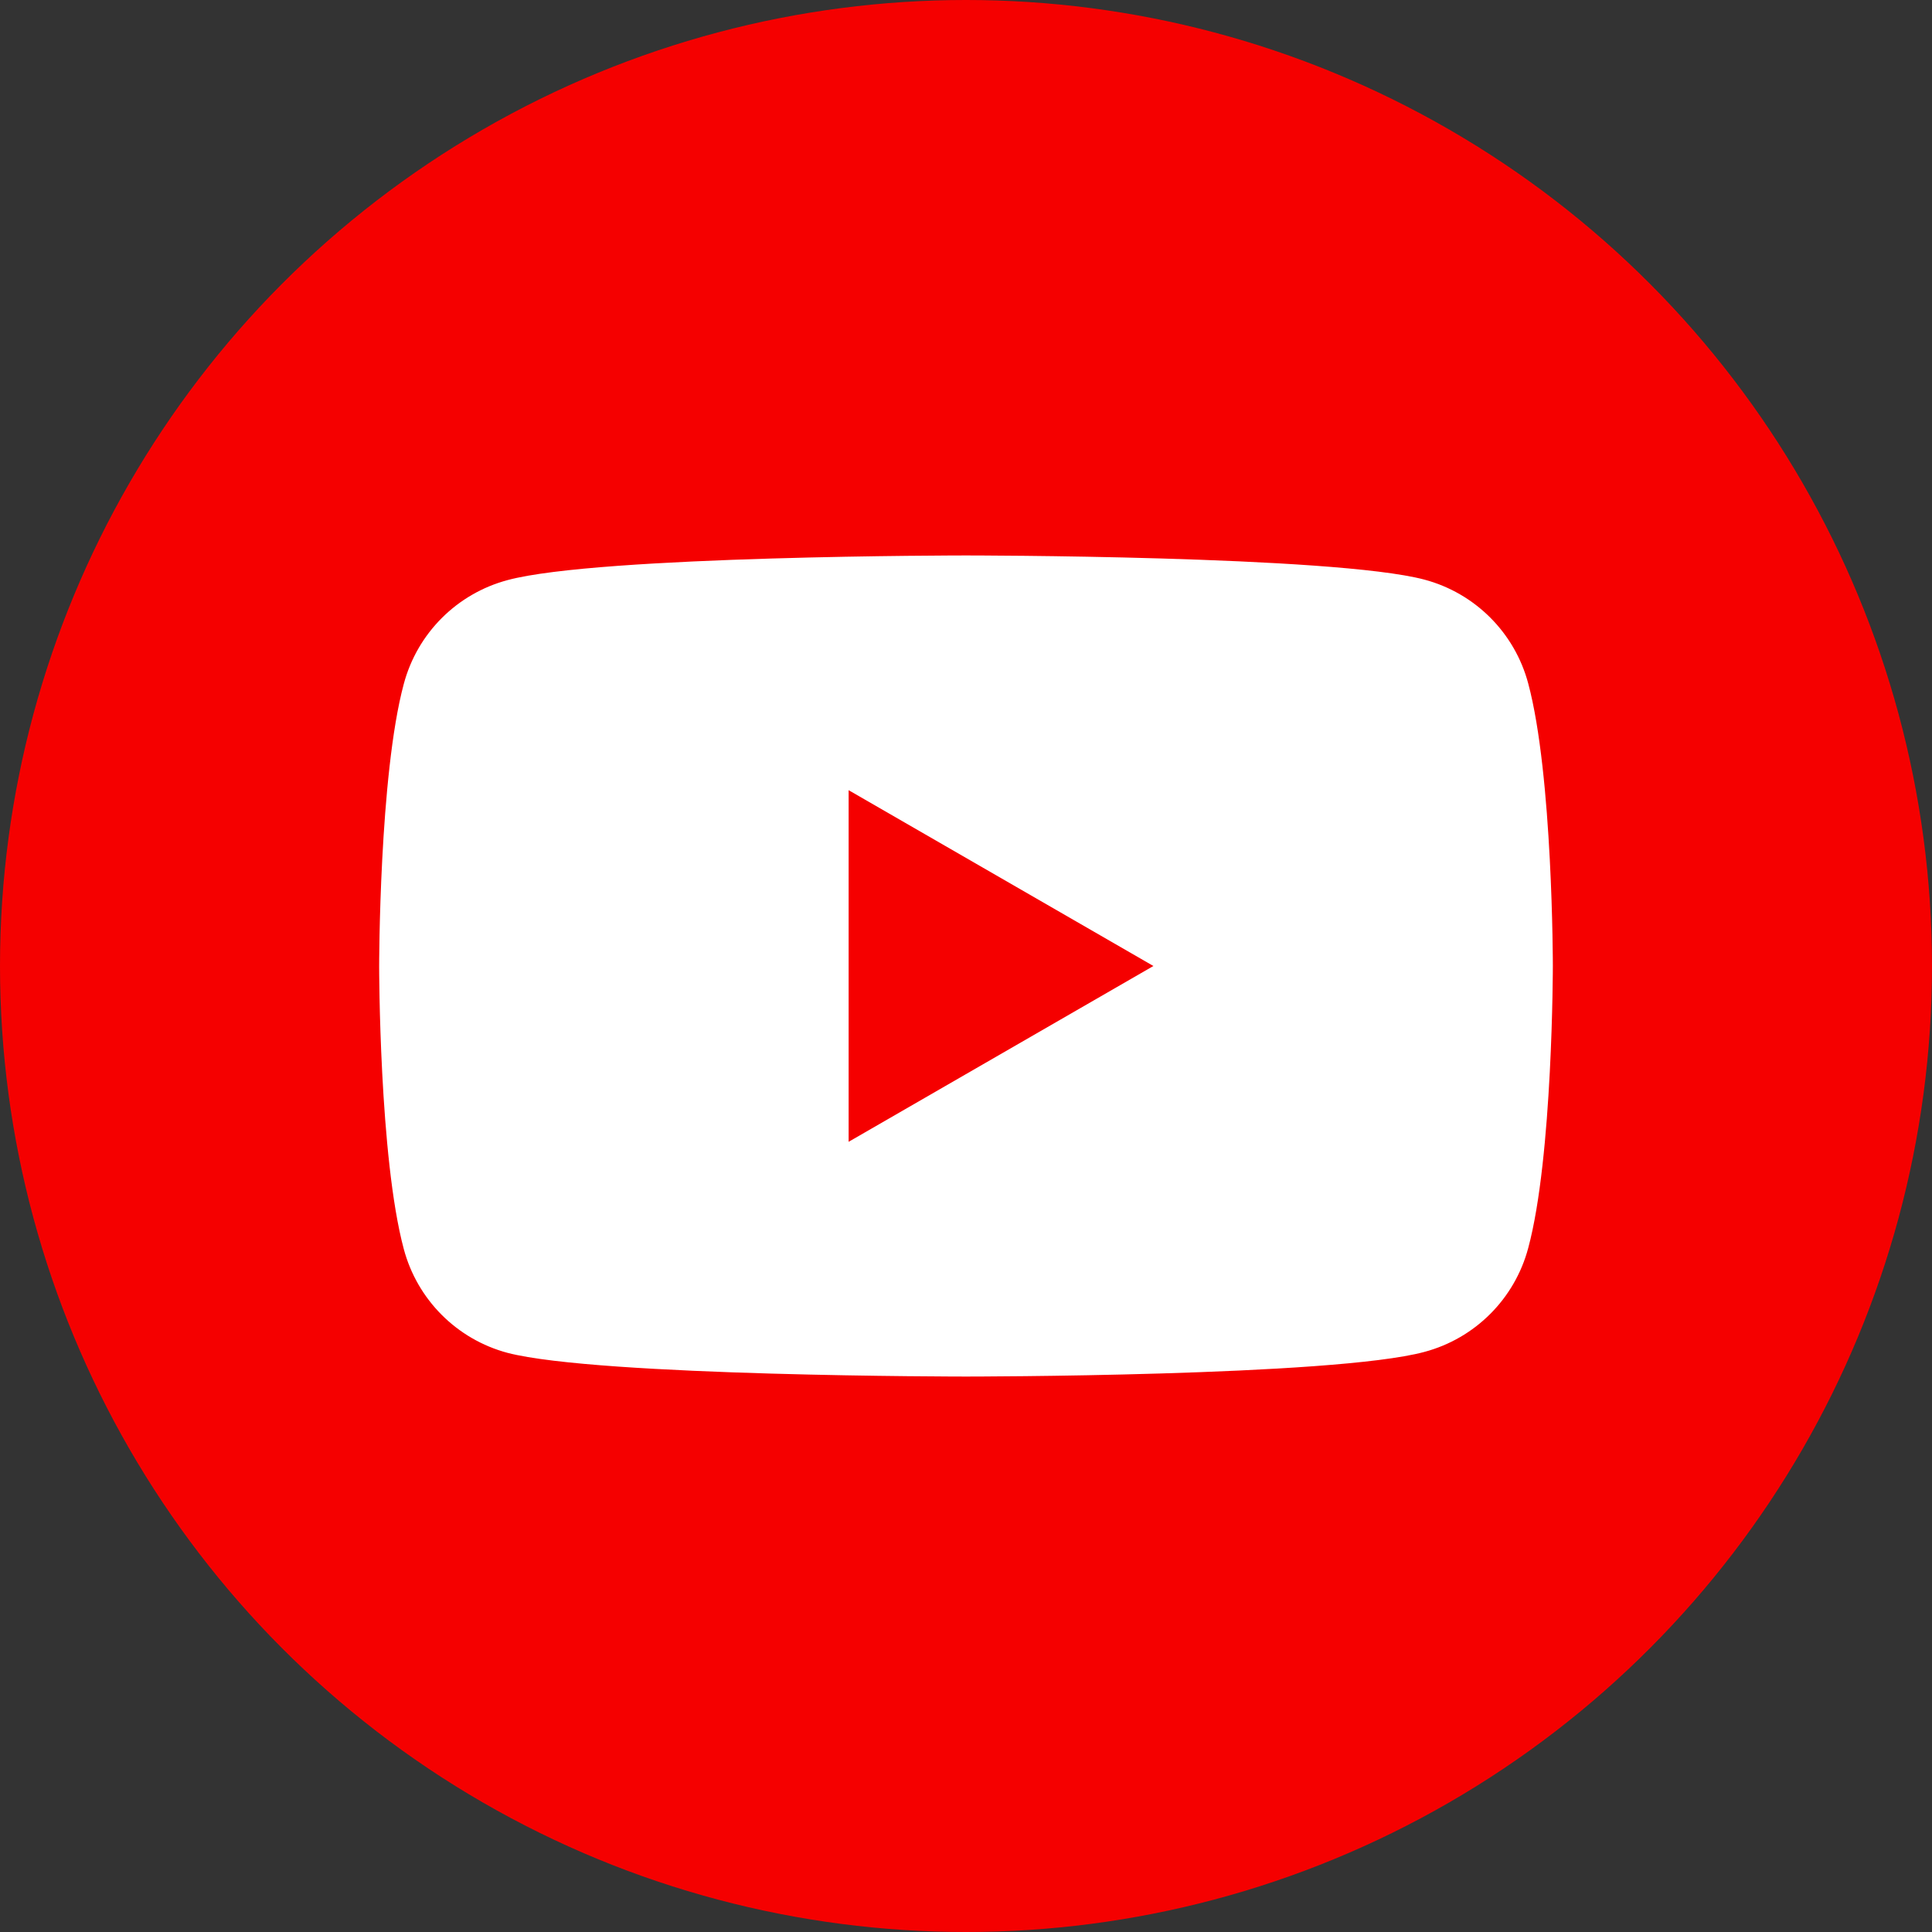
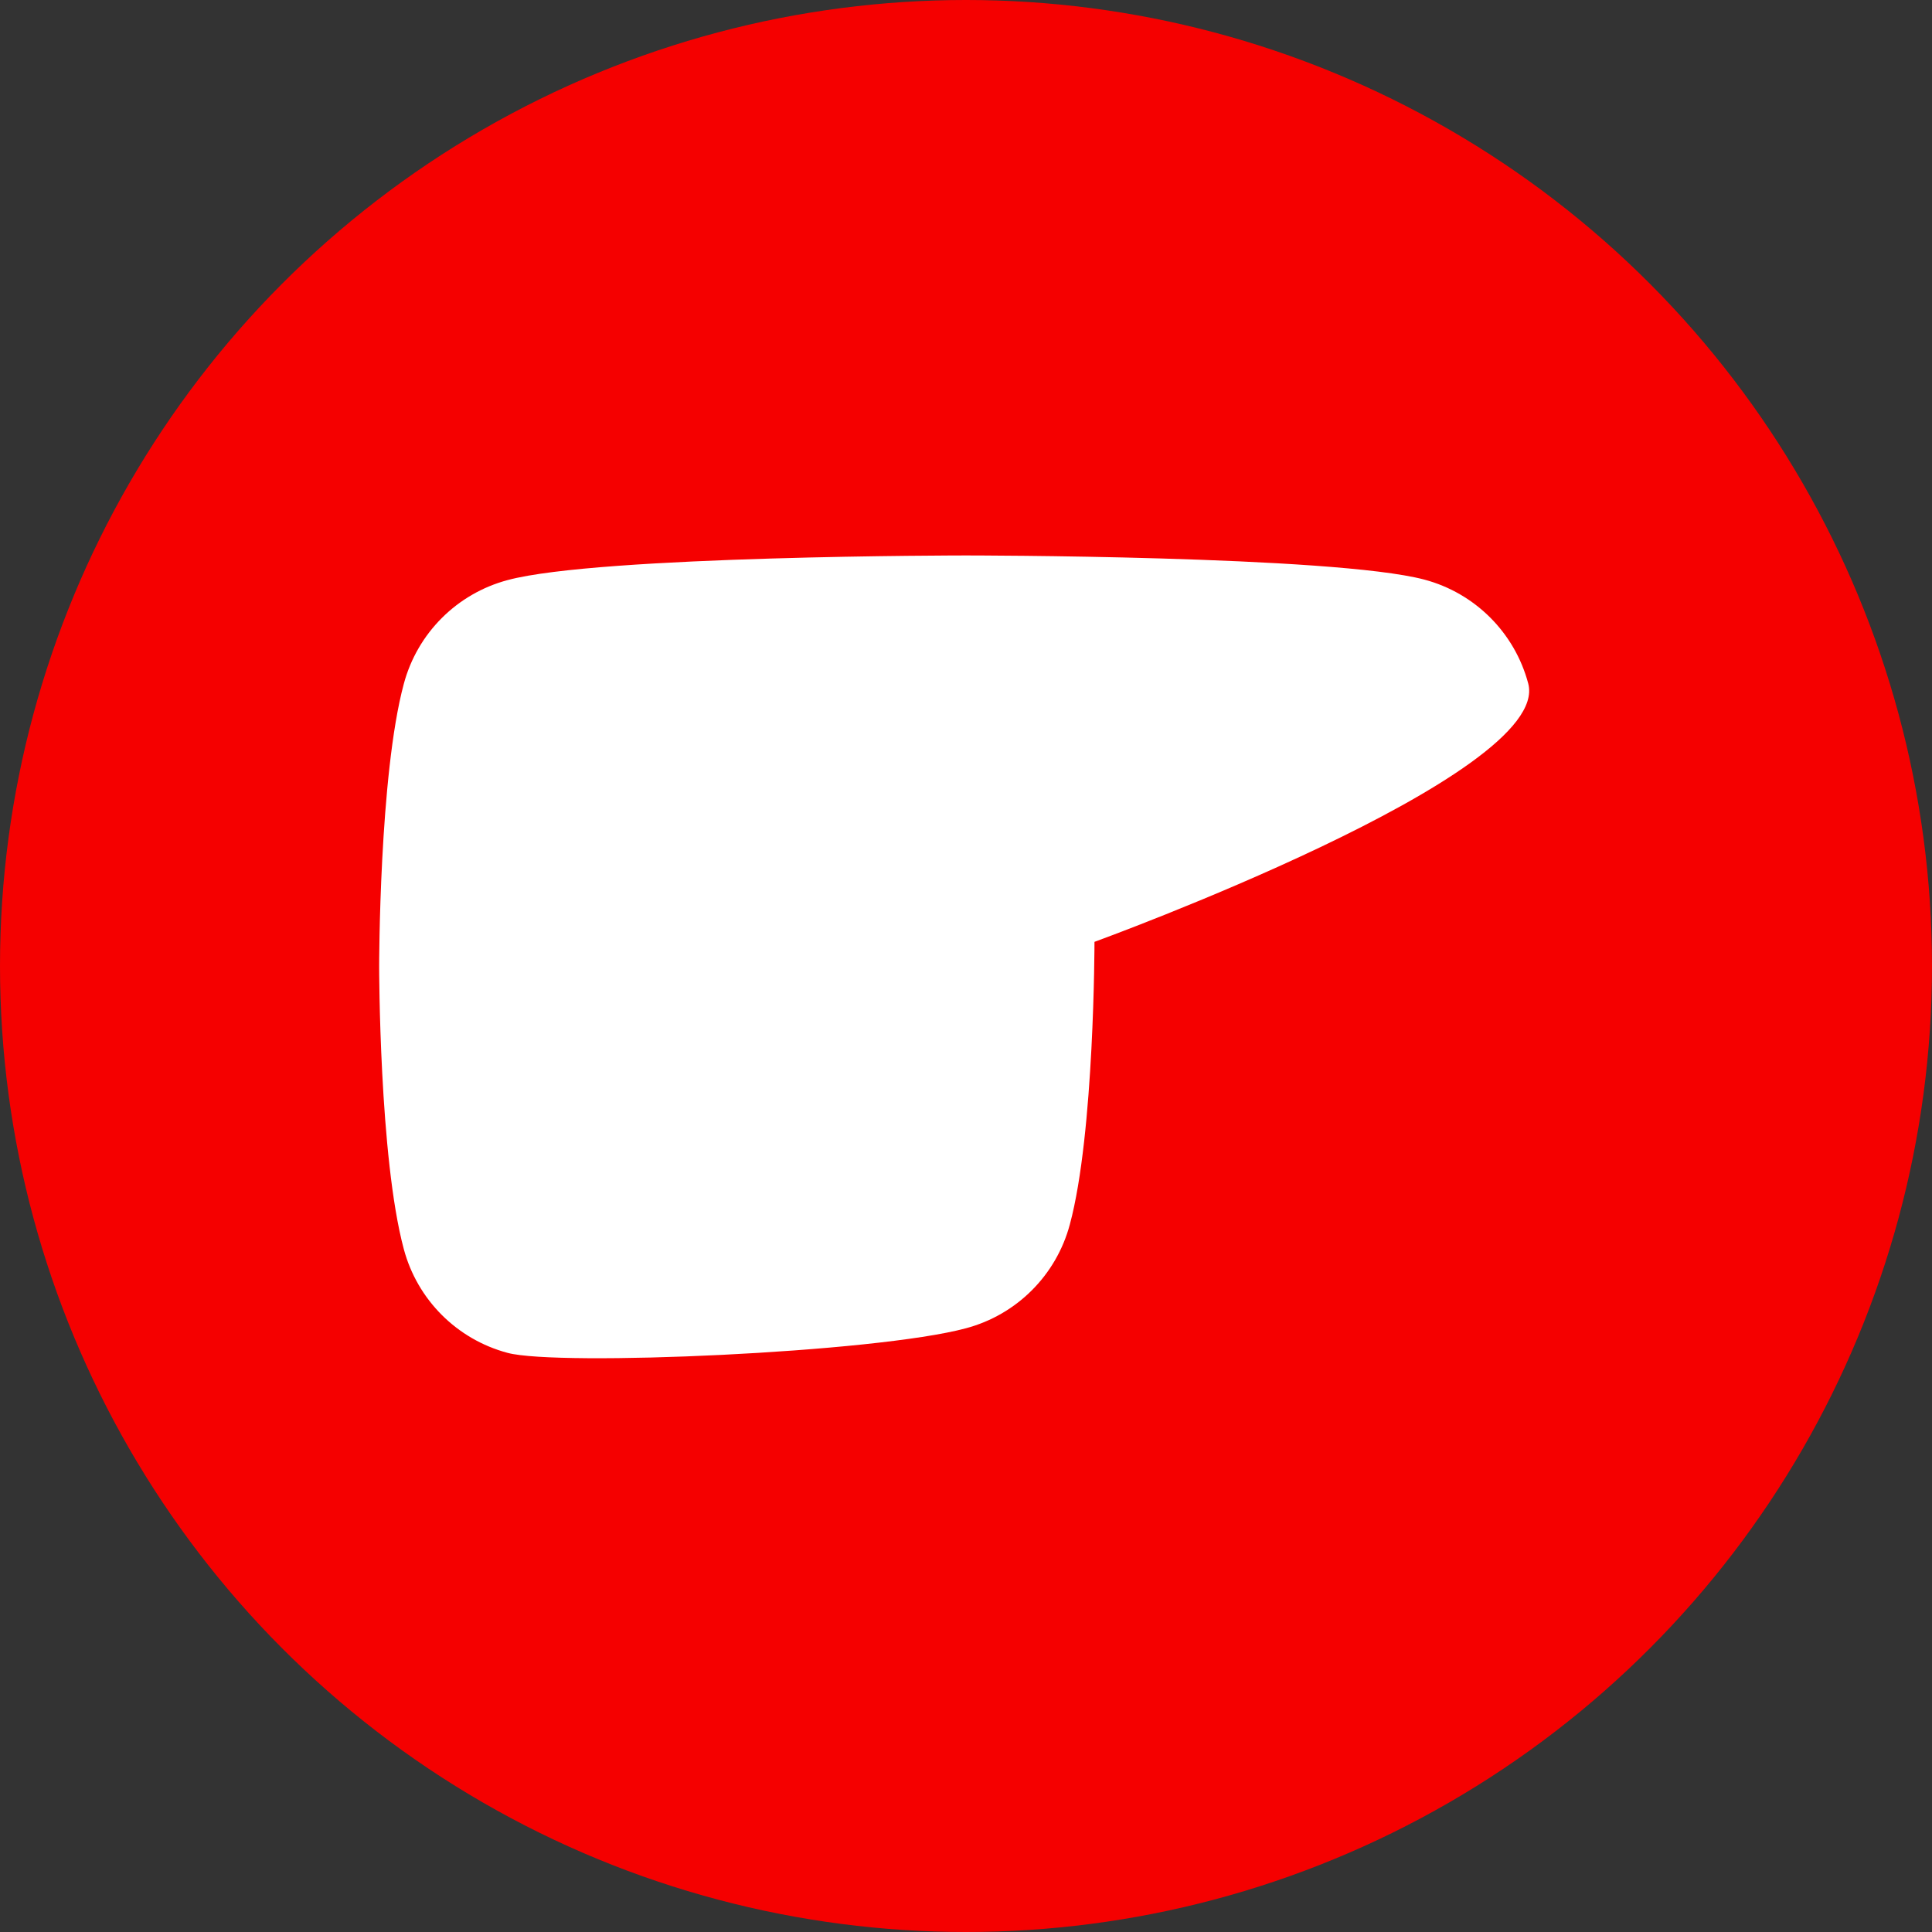
<svg xmlns="http://www.w3.org/2000/svg" version="1.1" id="レイヤー_1" x="0px" y="0px" viewBox="0 0 400 400" style="enable-background:new 0 0 400 400;" xml:space="preserve">
  <rect x="0" y="0" width="400" height="400" fill="#333333" stroke="none" />
  <style type="text/css">
	.st0{fill:#F50000;}
	.st1{fill:#FFFFFF;}
</style>
  <g>
    <circle class="st0" cx="200" cy="200" r="200" />
    <g>
-       <path class="st1" d="M316.4,141.5c-2.8-10.5-11-18.7-21.5-21.5C276,115,200,115,200,115s-76,0-94.9,5.1    c-10.5,2.8-18.7,11-21.5,21.5c-5.1,18.9-5.1,58.5-5.1,58.5s0,39.5,5.1,58.5c2.8,10.5,11,18.7,21.5,21.5C124,285,200,285,200,285    s76,0,94.9-5.1c10.5-2.8,18.7-11,21.5-21.5c5.1-18.9,5.1-58.5,5.1-58.5S321.5,160.5,316.4,141.5z" />
-       <polygon class="st0" points="175.7,236.4 238.8,200 175.7,163.6   " />
+       <path class="st1" d="M316.4,141.5c-2.8-10.5-11-18.7-21.5-21.5C276,115,200,115,200,115s-76,0-94.9,5.1    c-10.5,2.8-18.7,11-21.5,21.5c-5.1,18.9-5.1,58.5-5.1,58.5s0,39.5,5.1,58.5c2.8,10.5,11,18.7,21.5,21.5s76,0,94.9-5.1c10.5-2.8,18.7-11,21.5-21.5c5.1-18.9,5.1-58.5,5.1-58.5S321.5,160.5,316.4,141.5z" />
    </g>
  </g>
</svg>